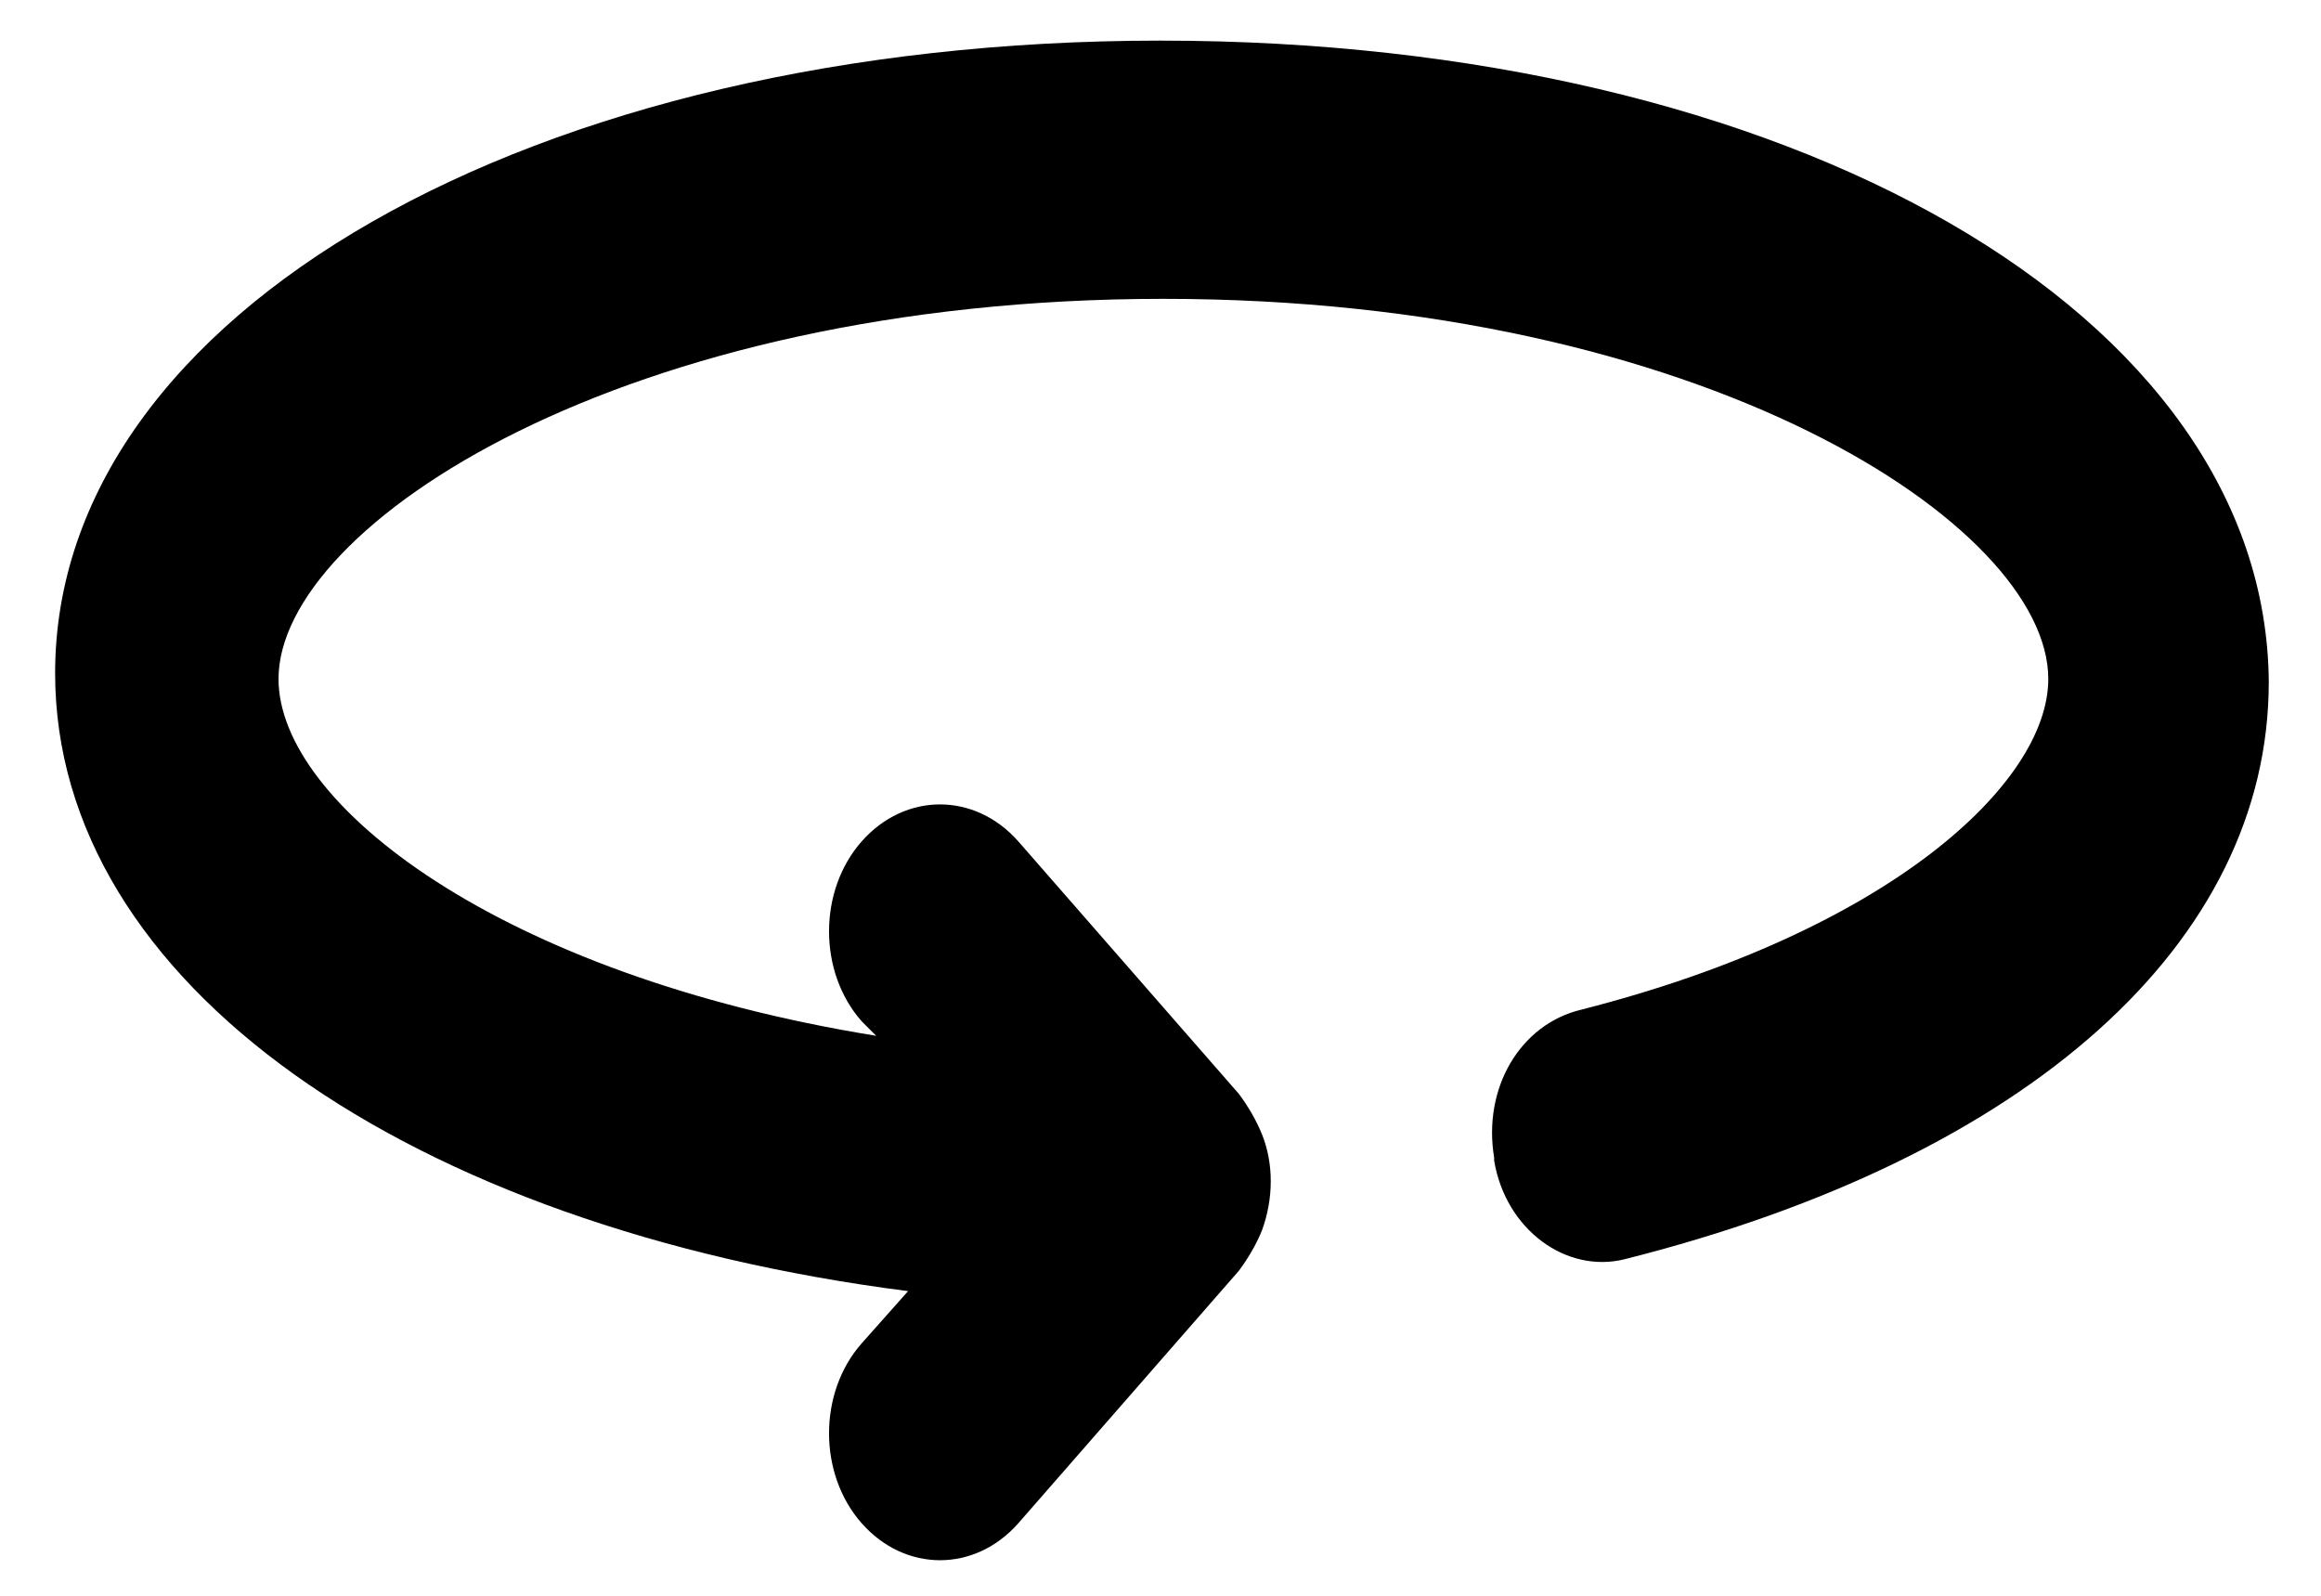
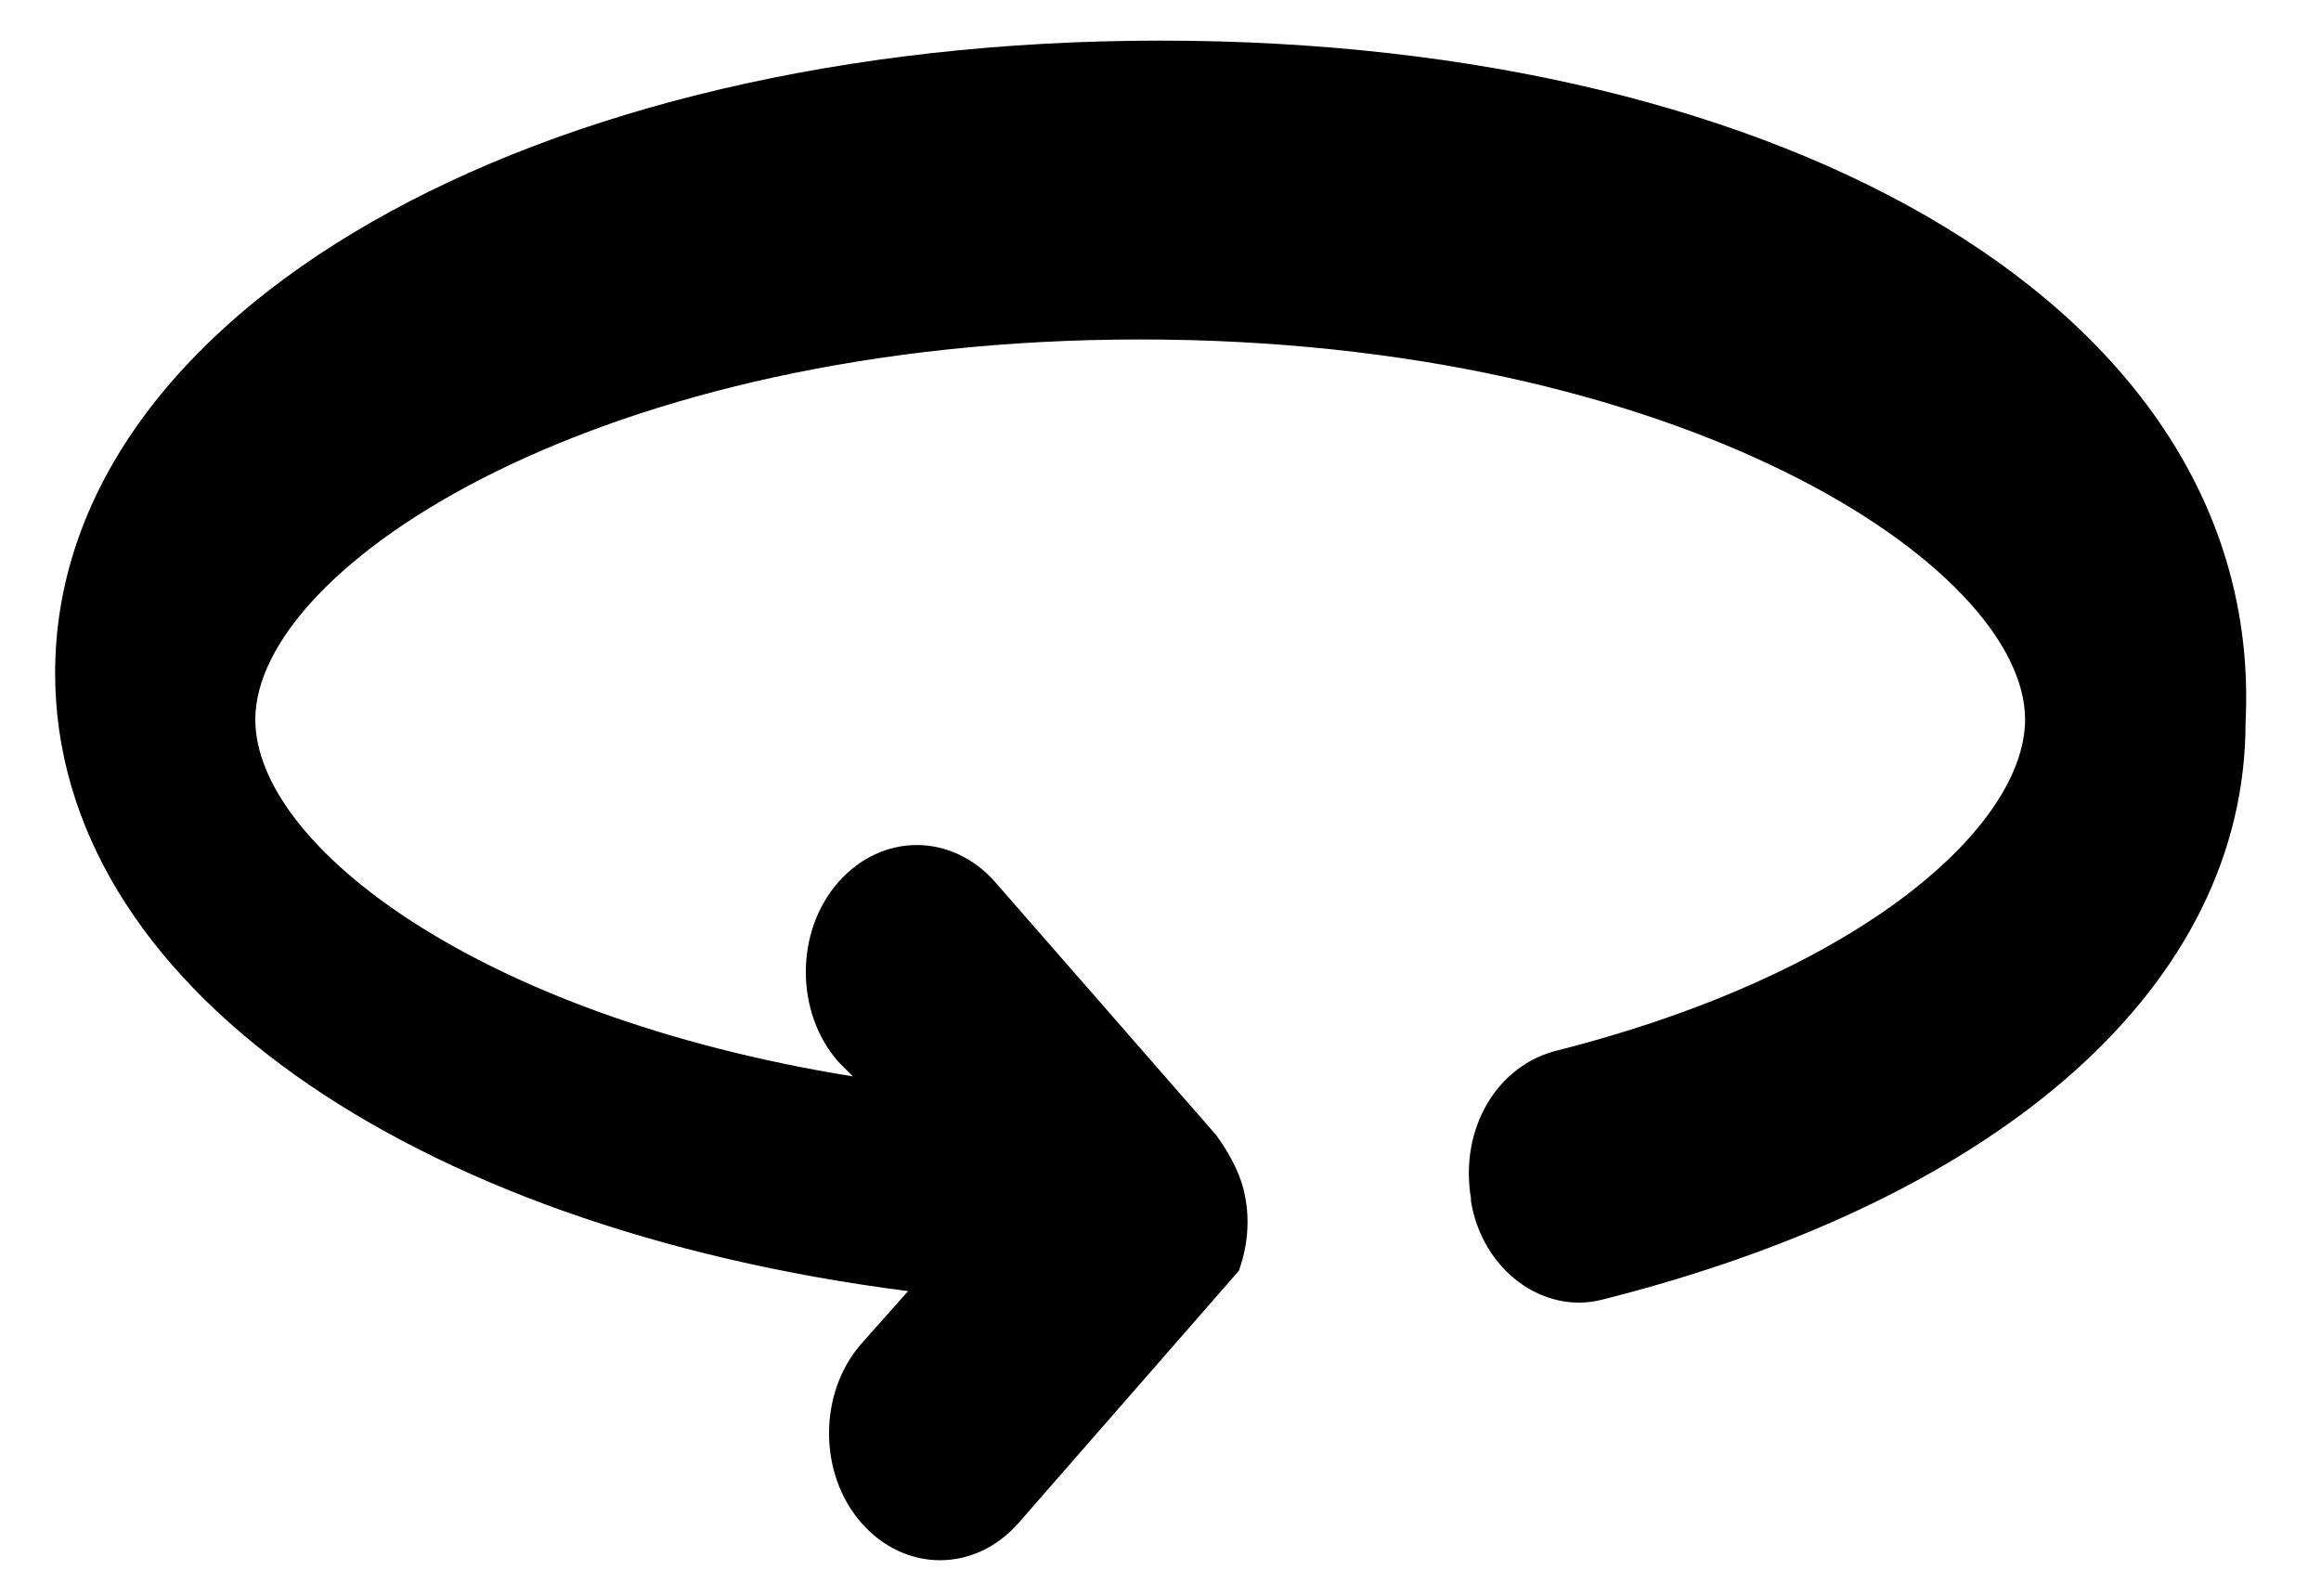
<svg xmlns="http://www.w3.org/2000/svg" version="1.1" id="Layer_1" x="0px" y="0px" viewBox="0 0 80 55" style="enable-background:new 0 0 80 55;" xml:space="preserve">
-   <path d="M40,1.4c-21.7,0-38.1,9.4-38.1,21.8c0,10.7,12.2,19.1,29.4,21.3l-1.6,1.8c-1.5,1.7-1.5,4.5,0,6.2c0,0,0,0,0,0  c1.5,1.7,3.9,1.7,5.4,0c0,0,0,0,0,0l7.6-8.7c0.3-0.4,0.6-0.9,0.8-1.4c0.4-1.1,0.4-2.3,0-3.3c-0.2-0.5-0.5-1-0.8-1.4l-7.6-8.7  c-1.5-1.7-3.9-1.7-5.4,0c-1.5,1.7-1.5,4.5,0,6.2l0.5,0.5c-13-2.1-20.6-8-20.6-12.3c0-5.3,11.9-13.1,30.5-13.1s30.5,7.8,30.5,13.1  c0,3.6-5.5,8.7-16.1,11.4c-2.1,0.5-3.4,2.7-3,5.1c0,0,0,0.1,0,0.1c0.4,2.4,2.5,3.9,4.5,3.4c0,0,0,0,0,0  c13.9-3.5,22.2-10.9,22.2-19.9C78.1,10.8,61.7,1.4,40,1.4L40,1.4z" />
+   <path d="M40,1.4c-21.7,0-38.1,9.4-38.1,21.8c0,10.7,12.2,19.1,29.4,21.3l-1.6,1.8c-1.5,1.7-1.5,4.5,0,6.2c0,0,0,0,0,0  c1.5,1.7,3.9,1.7,5.4,0c0,0,0,0,0,0l7.6-8.7c0.4-1.1,0.4-2.3,0-3.3c-0.2-0.5-0.5-1-0.8-1.4l-7.6-8.7  c-1.5-1.7-3.9-1.7-5.4,0c-1.5,1.7-1.5,4.5,0,6.2l0.5,0.5c-13-2.1-20.6-8-20.6-12.3c0-5.3,11.9-13.1,30.5-13.1s30.5,7.8,30.5,13.1  c0,3.6-5.5,8.7-16.1,11.4c-2.1,0.5-3.4,2.7-3,5.1c0,0,0,0.1,0,0.1c0.4,2.4,2.5,3.9,4.5,3.4c0,0,0,0,0,0  c13.9-3.5,22.2-10.9,22.2-19.9C78.1,10.8,61.7,1.4,40,1.4L40,1.4z" />
</svg>